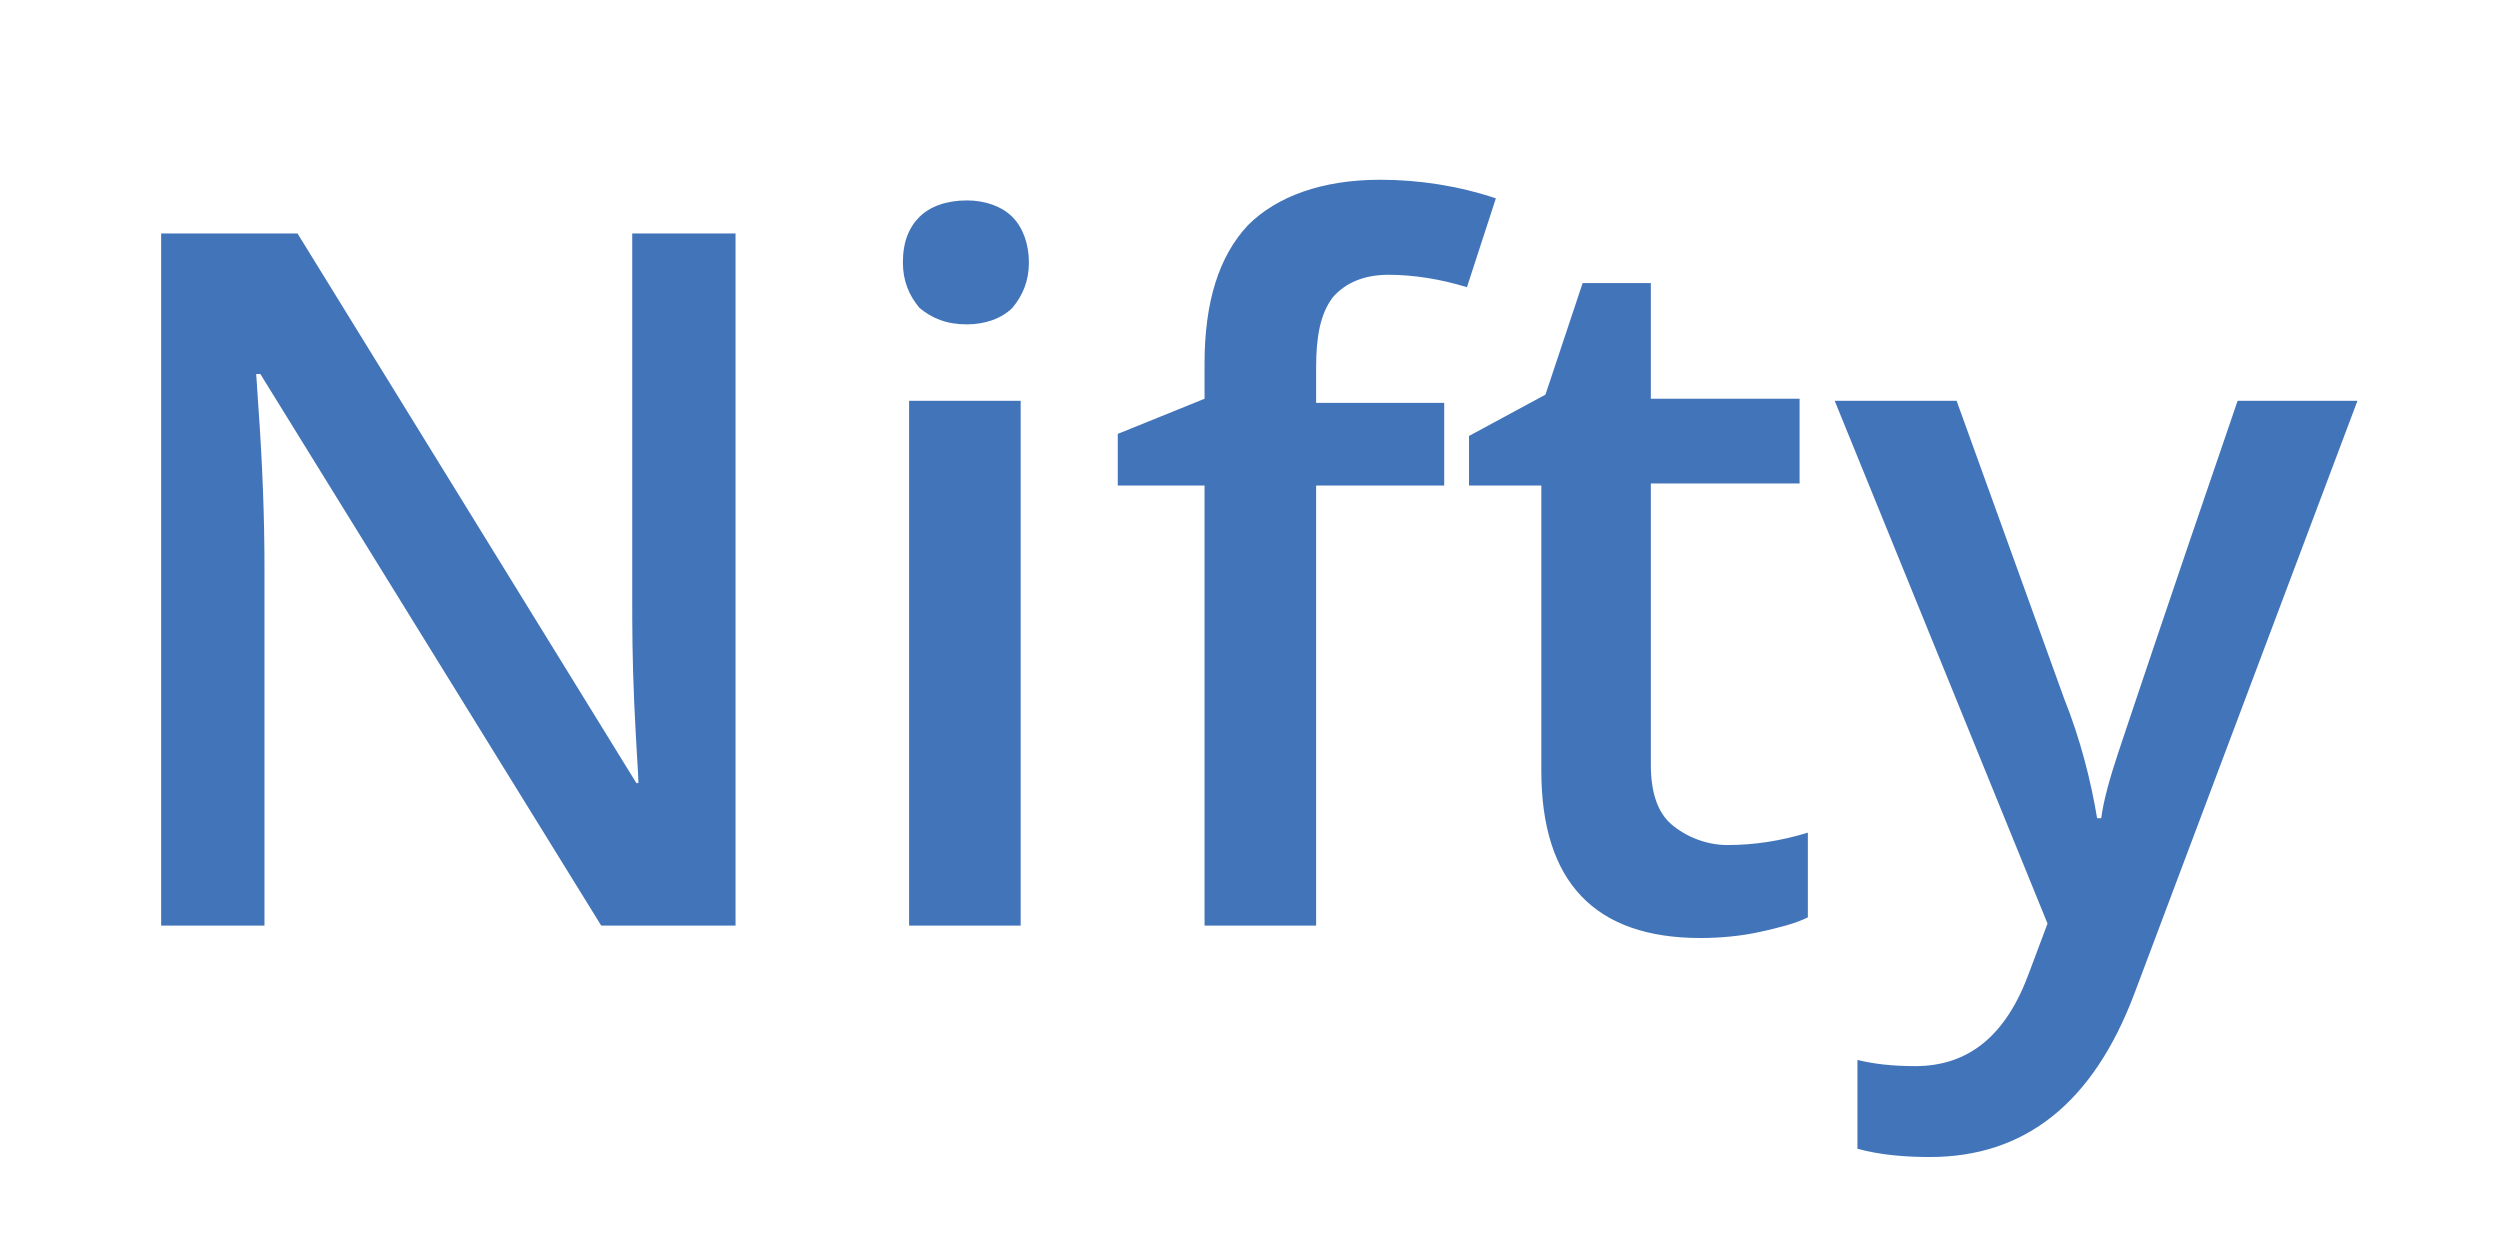
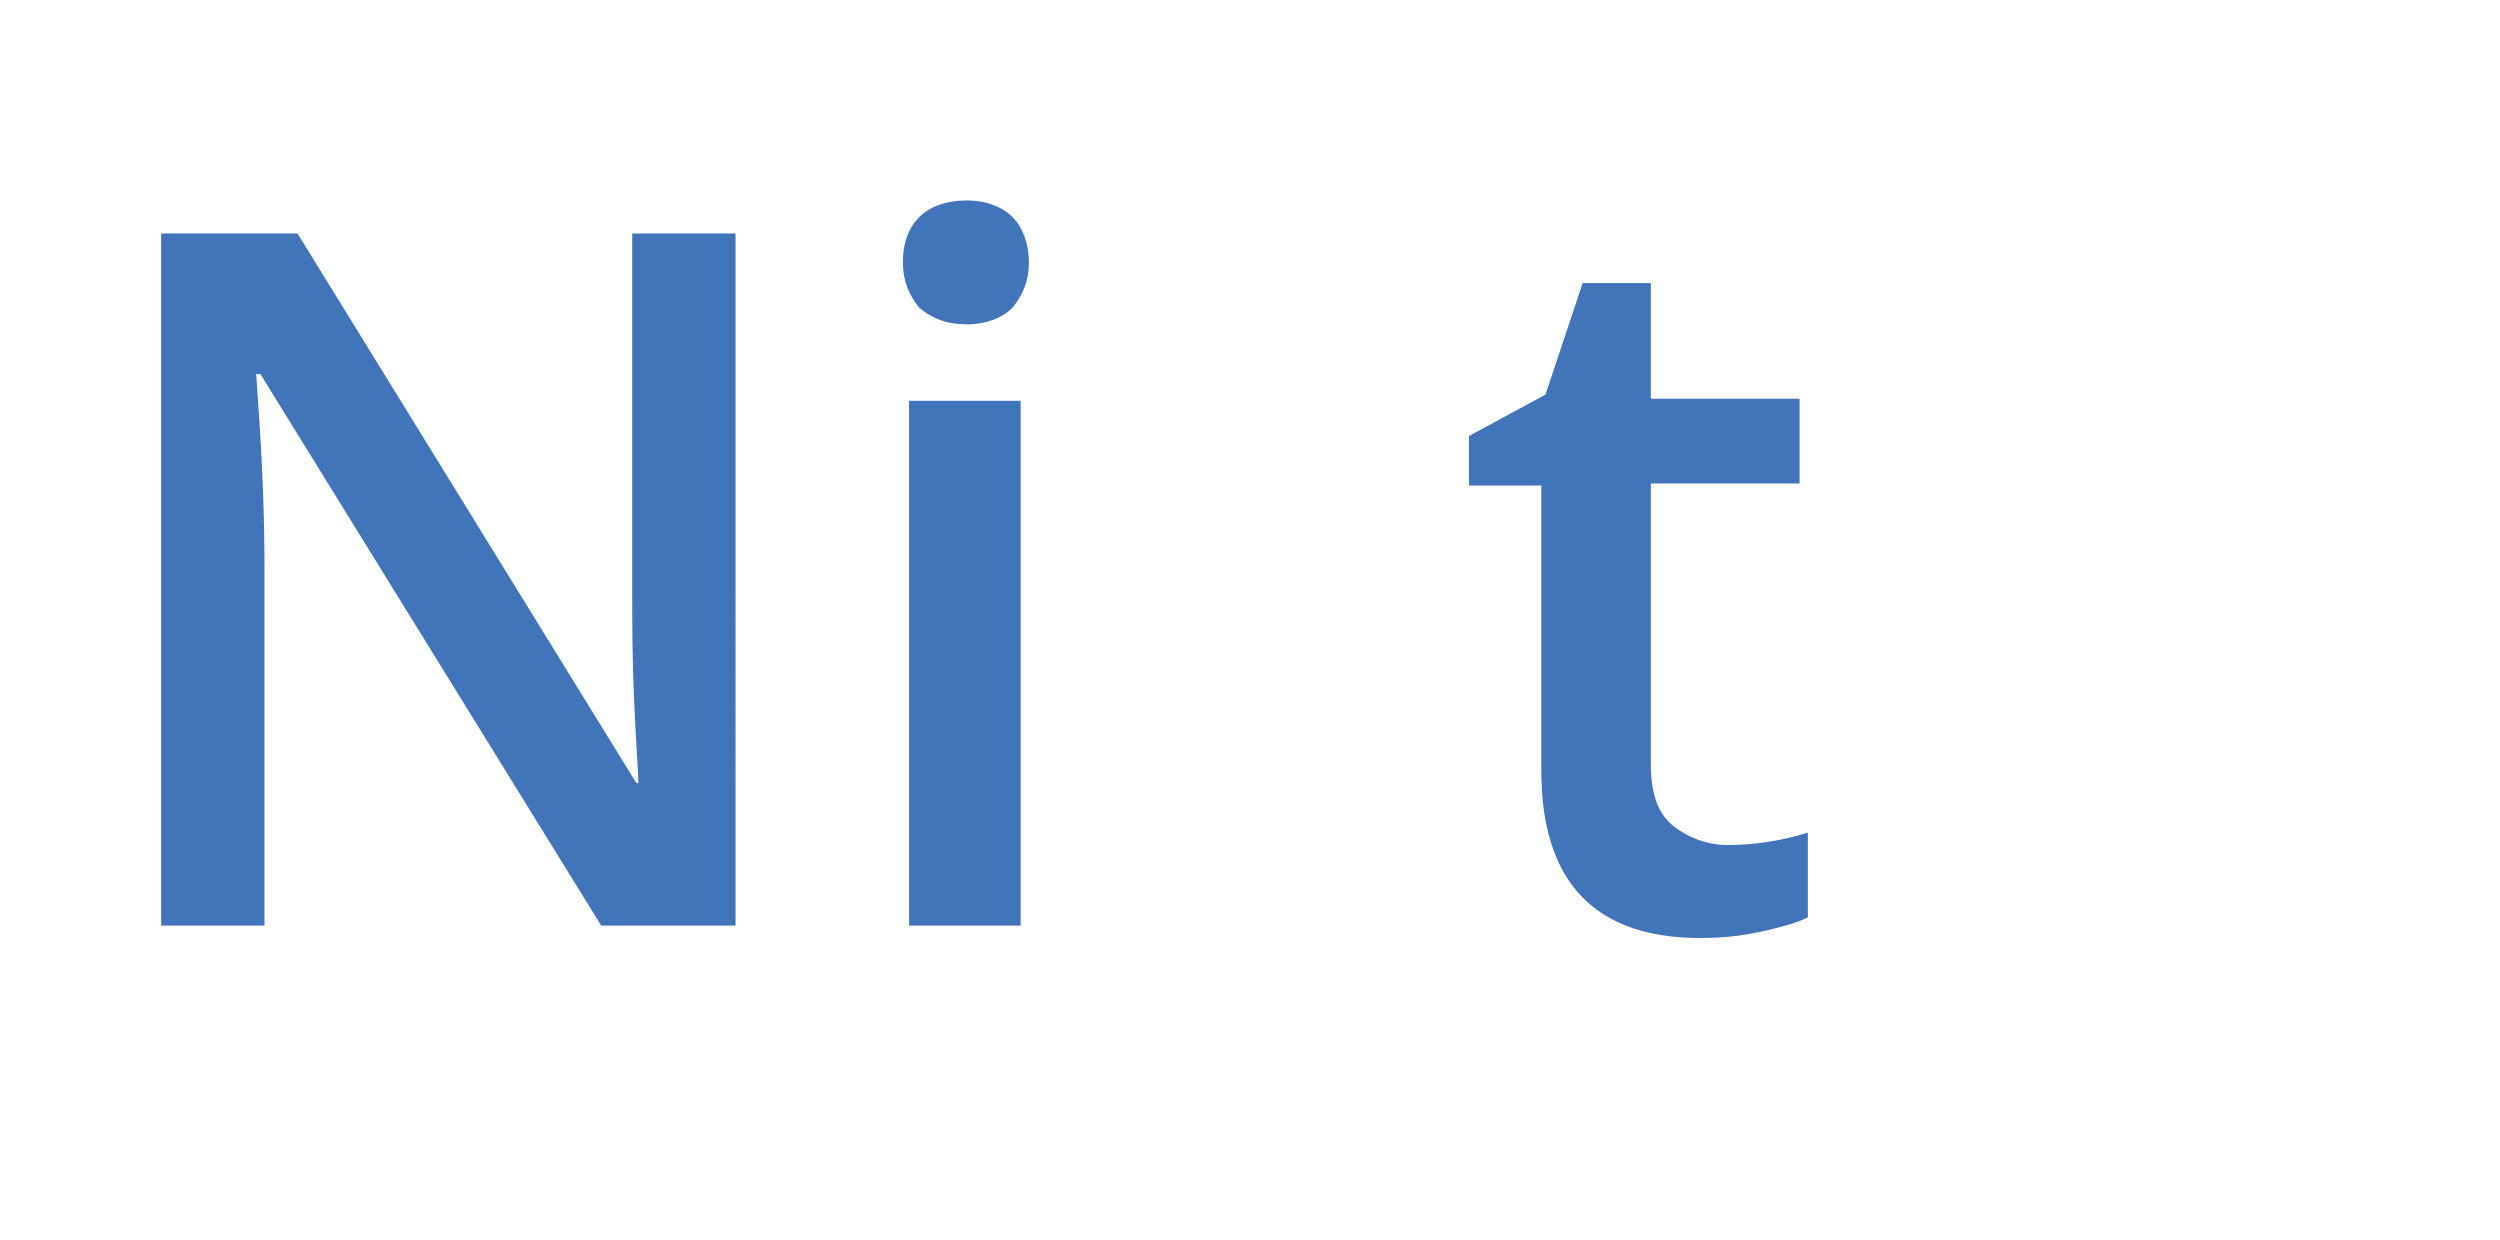
<svg xmlns="http://www.w3.org/2000/svg" version="1.1" id="Layer_1" x="0px" y="0px" viewBox="0 0 121 60" style="enable-background:new 0 0 121 60;" xml:space="preserve">
  <style type="text/css">
	.st0{fill:#4274B9;}
</style>
  <g>
    <path class="st0" d="M35.8,44.8h-6.7L12.6,18.1h-0.2l0.1,1.5c0.2,2.8,0.3,5.4,0.3,7.8v17.4h-5V11.3h6.6l16.4,26.6h0.1   c0-0.4-0.1-1.6-0.2-3.8s-0.1-3.9-0.1-5.2V11.3h5V44.8z" />
    <path class="st0" d="M43.7,12.7c0-1,0.3-1.7,0.8-2.2c0.5-0.5,1.3-0.8,2.3-0.8c0.9,0,1.7,0.3,2.2,0.8c0.5,0.5,0.8,1.3,0.8,2.2   c0,0.9-0.3,1.6-0.8,2.2c-0.5,0.5-1.3,0.8-2.2,0.8c-1,0-1.7-0.3-2.3-0.8C44,14.3,43.7,13.6,43.7,12.7z M49.4,44.8h-5.4V19.4h5.4   V44.8z" />
-     <path class="st0" d="M69.9,23.5h-6.2v21.3h-5.4V23.5h-4.2V21l4.2-1.7v-1.7c0-3,0.7-5.2,2.1-6.7c1.4-1.4,3.6-2.2,6.4-2.2   c1.9,0,3.8,0.3,5.6,0.9L71,13.9c-1.3-0.4-2.6-0.6-3.8-0.6c-1.2,0-2.1,0.4-2.7,1.1c-0.6,0.8-0.8,1.9-0.8,3.4v1.7h6.2V23.5z" />
    <path class="st0" d="M83.6,40.9c1.3,0,2.6-0.2,3.9-0.6v4.1c-0.6,0.3-1.4,0.5-2.3,0.7s-1.9,0.3-2.9,0.3c-5.1,0-7.7-2.7-7.7-8.1V23.5   h-3.5v-2.4l3.7-2l1.8-5.4h3.3v5.6h7.2v4.1h-7.2v13.6c0,1.3,0.3,2.3,1,2.9S82.6,40.9,83.6,40.9z" />
-     <path class="st0" d="M88.8,19.4h5.9l5.2,14.4c0.8,2,1.3,4,1.6,5.8h0.2c0.1-0.8,0.4-1.9,0.8-3.1c0.4-1.2,2.3-6.9,5.8-17.1h5.8   l-10.8,28.7c-2,5.3-5.3,7.9-9.9,7.9c-1.2,0-2.4-0.1-3.5-0.4v-4.3c0.8,0.2,1.7,0.3,2.8,0.3c2.6,0,4.4-1.5,5.5-4.5l0.9-2.4L88.8,19.4   z" />
  </g>
</svg>